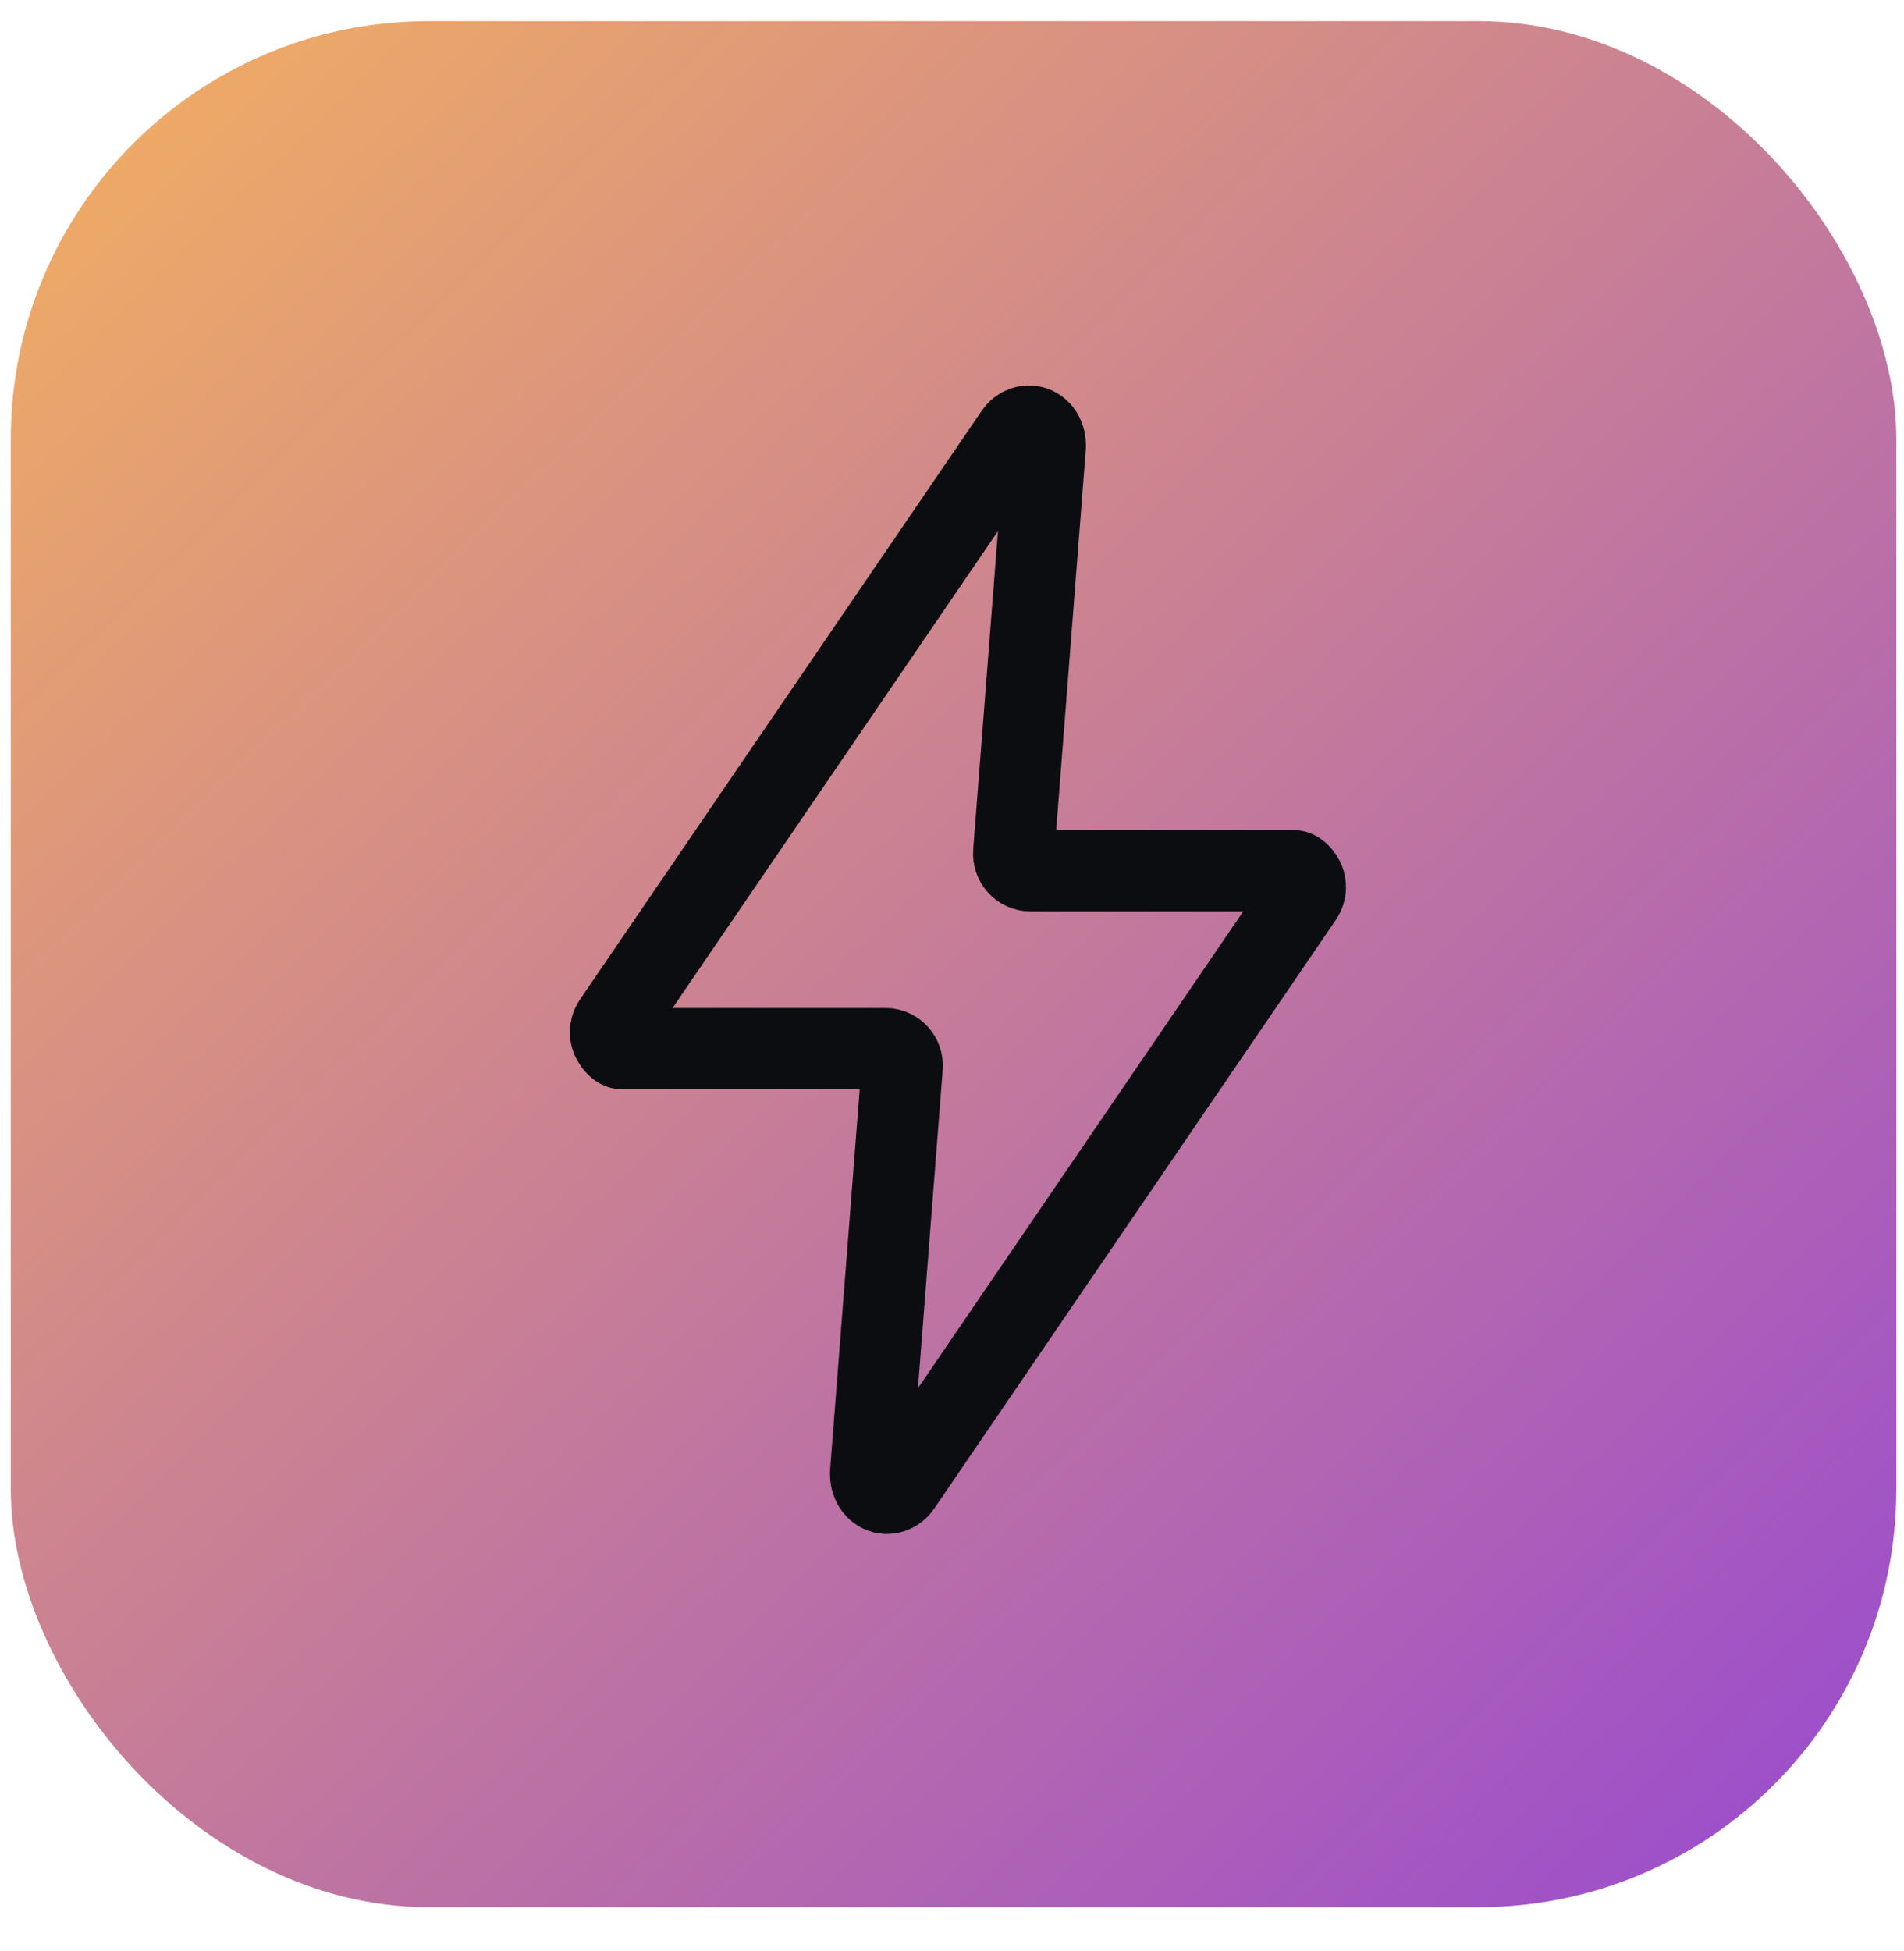
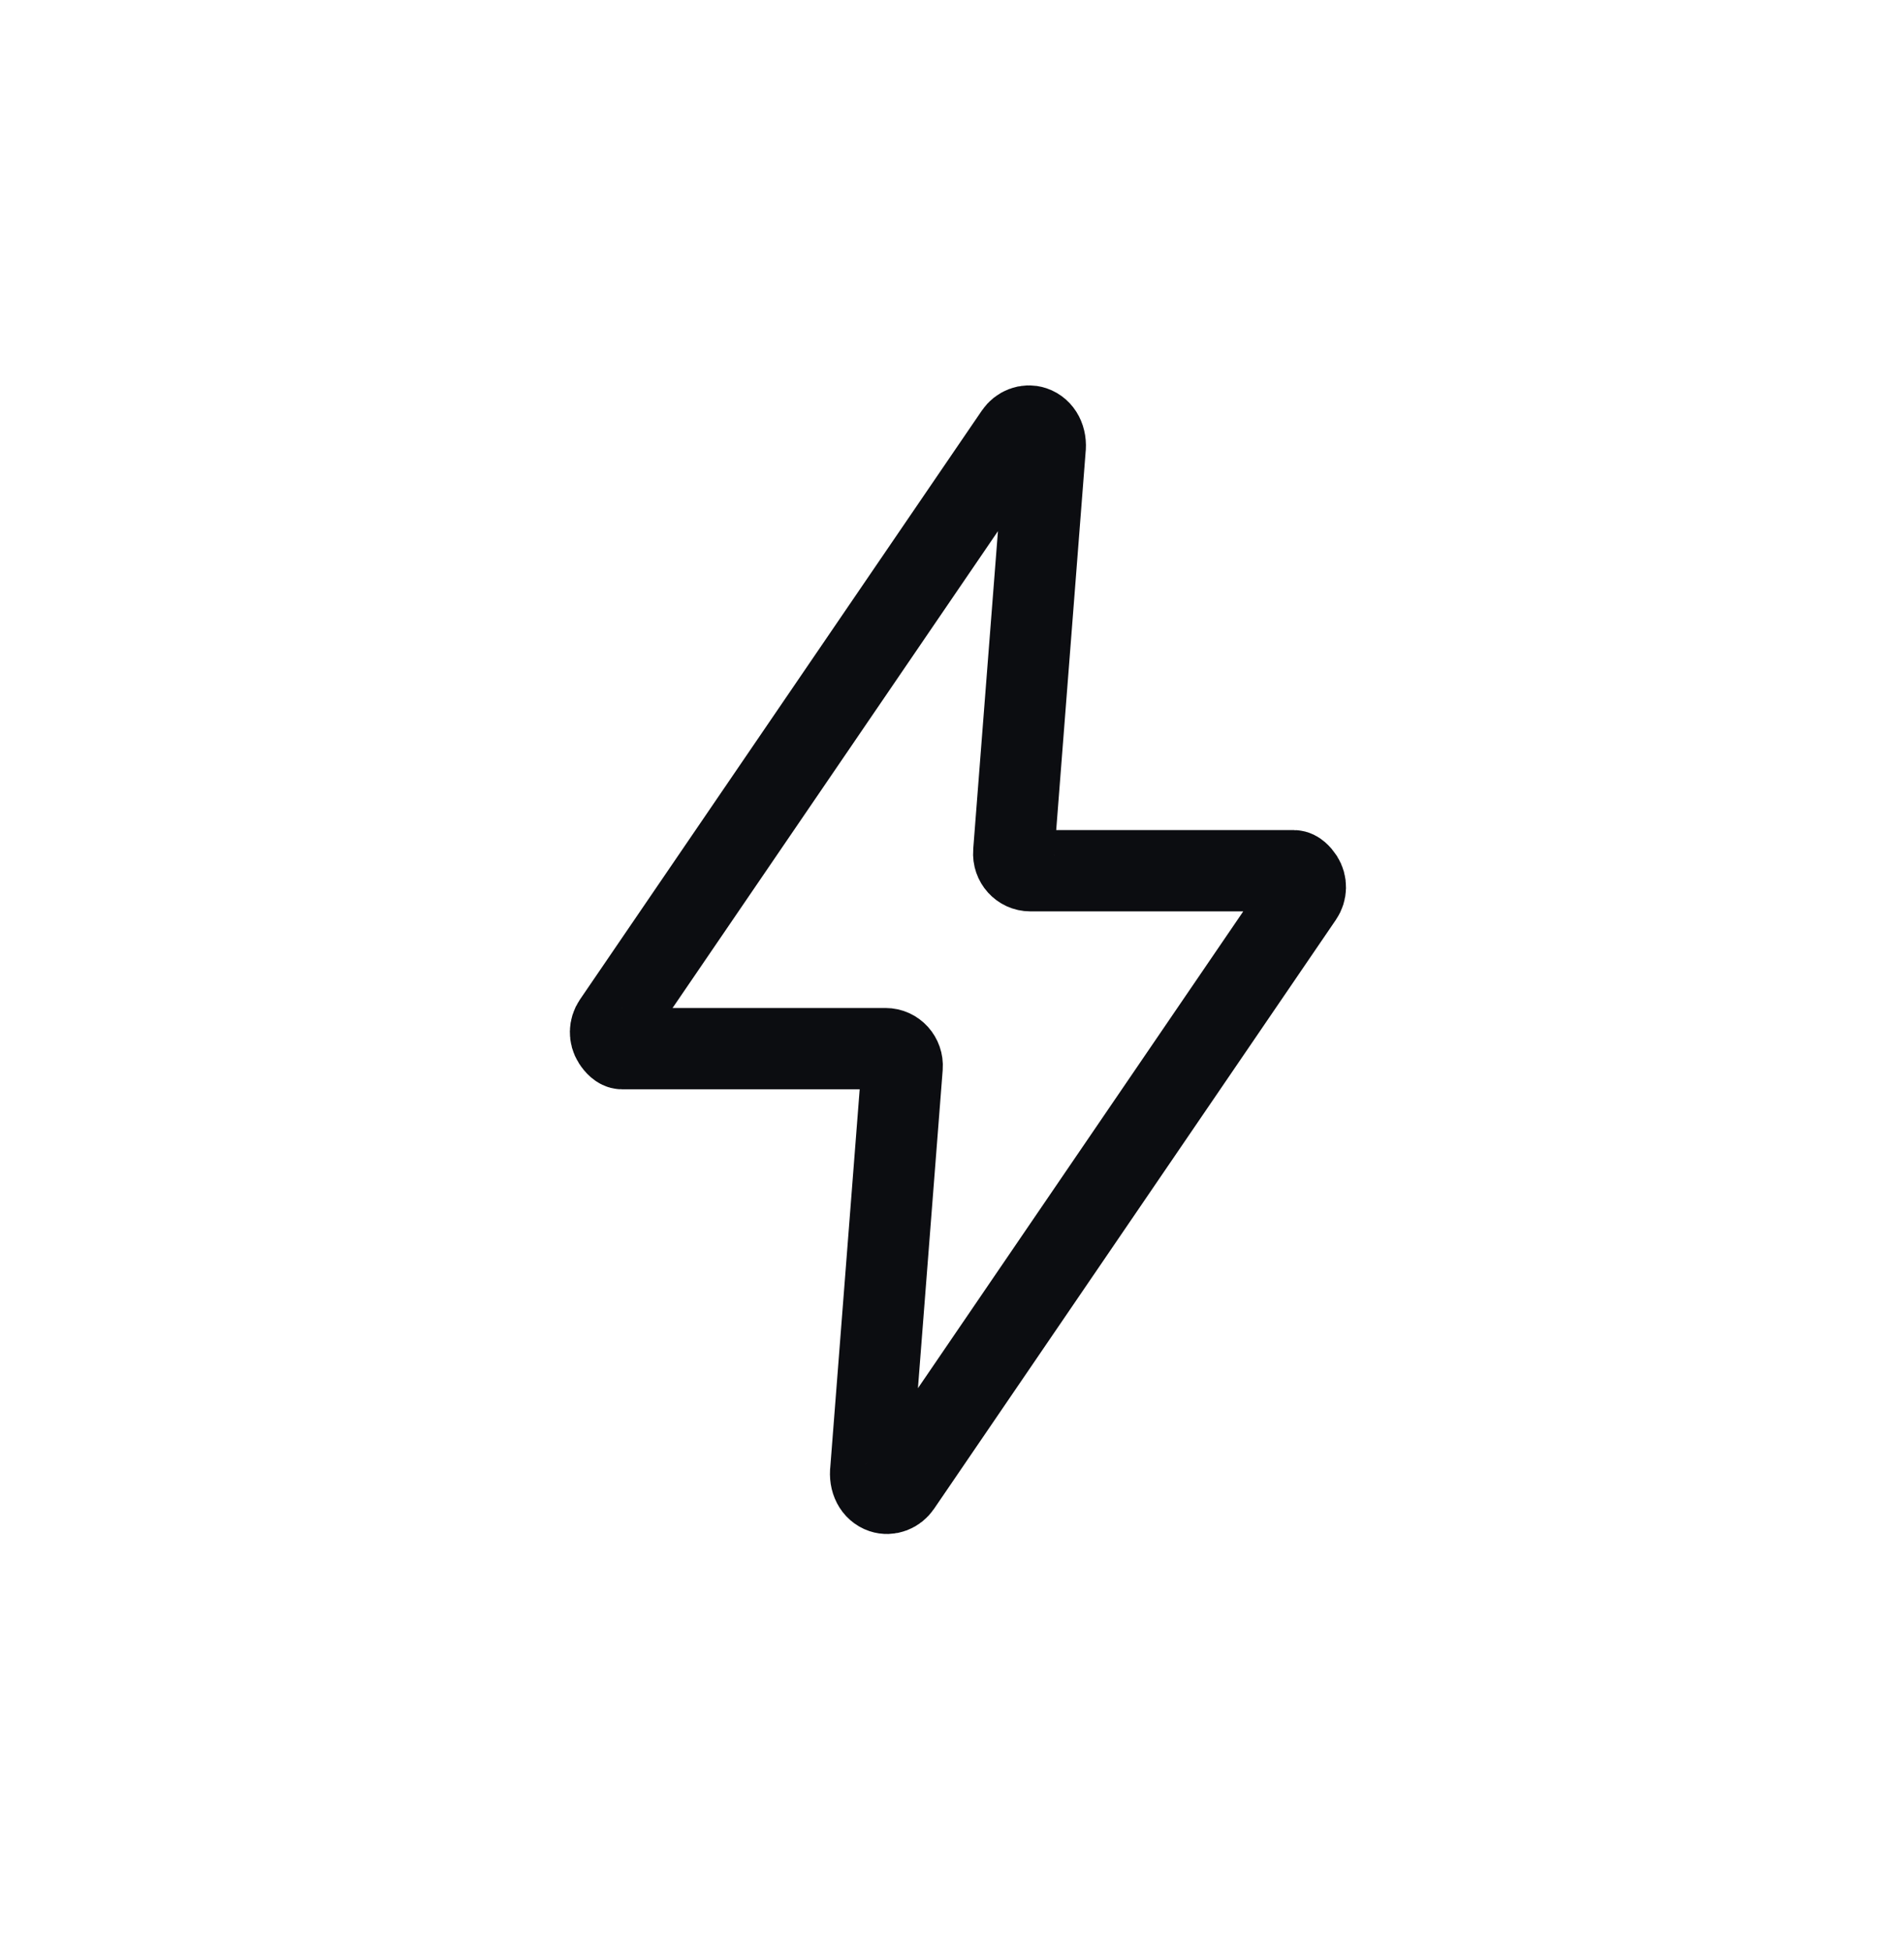
<svg xmlns="http://www.w3.org/2000/svg" width="41" height="42" viewBox="0 0 41 42" fill="none">
-   <rect x="0.232" y="0.454" width="40.603" height="40.603" rx="9" fill="url(#paint0_linear_2_1867)" />
  <path d="M21.83 18.35C21.813 18.563 21.978 18.745 22.187 18.745H27.864C27.922 18.745 27.996 18.814 28.052 18.9C28.131 19.025 28.128 19.186 28.044 19.308L19.39 31.989C19.303 32.116 19.145 32.181 19 32.132C18.826 32.073 18.722 31.884 18.752 31.645L19.427 22.97C19.443 22.757 19.279 22.575 19.07 22.575H13.392C13.333 22.575 13.259 22.506 13.204 22.419C13.124 22.294 13.128 22.133 13.211 22.011L21.866 9.331C21.953 9.204 22.111 9.139 22.256 9.188C22.43 9.247 22.534 9.436 22.504 9.675L21.829 18.35L21.83 18.35Z" stroke="#0C0D11" stroke-width="1.75" stroke-miterlimit="1" />
  <defs>
    <linearGradient id="paint0_linear_2_1867" x1="-5.913" y1="0.454" x2="40.835" y2="48.45" gradientUnits="userSpaceOnUse">
      <stop stop-color="#FAB758" />
      <stop offset="1" stop-color="#9040DB" />
    </linearGradient>
  </defs>
</svg>